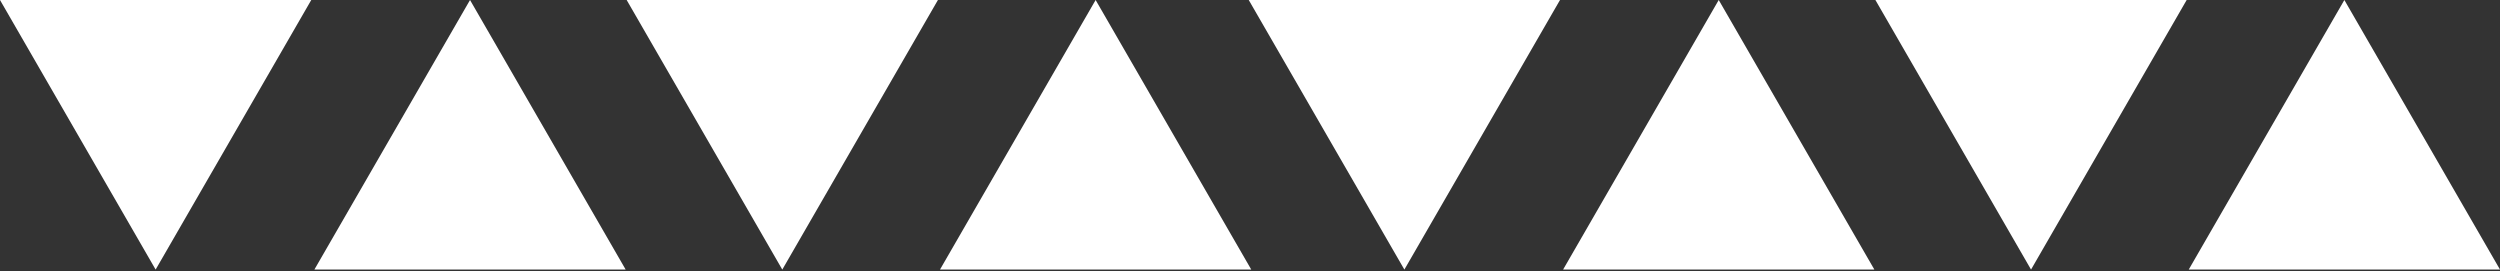
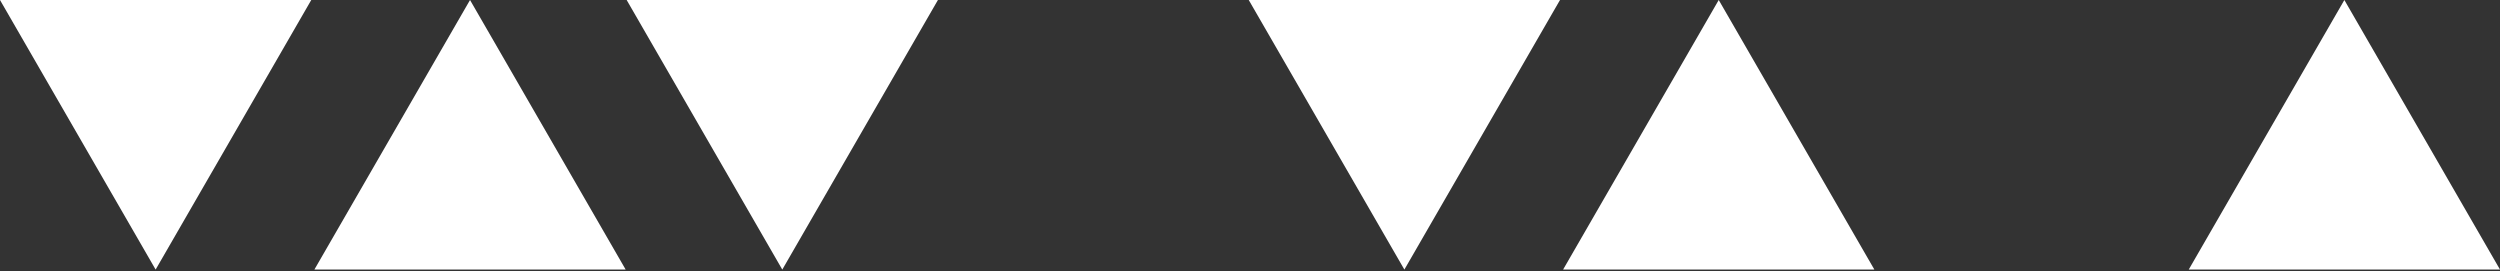
<svg xmlns="http://www.w3.org/2000/svg" width="341" height="37" viewBox="0 0 341 37" fill="none">
  <rect x="0" y="0" width="341" height="37" fill="#333333" stroke="none" />
  <path d="M64.111 0L85.339 36.768H42.883L64.111 0Z" fill="white" />
  <path d="M234.435 0L255.663 36.768H213.207L234.435 0Z" fill="white" />
-   <path d="M149.443 0L170.671 36.768H128.215L149.443 0Z" fill="white" />
  <path d="M319.771 0L340.999 36.768H298.543L319.771 0Z" fill="white" />
  <path d="M106.705 36.77L127.933 0.001H85.477L106.705 36.77Z" fill="white" />
-   <path d="M277.033 36.77L298.261 0.001H255.805L277.033 36.77Z" fill="white" />
  <path d="M21.228 36.77L42.456 0.001H0L21.228 36.77Z" fill="white" />
  <path d="M191.556 36.77L212.784 0.001H170.328L191.556 36.77Z" fill="white" />
</svg>